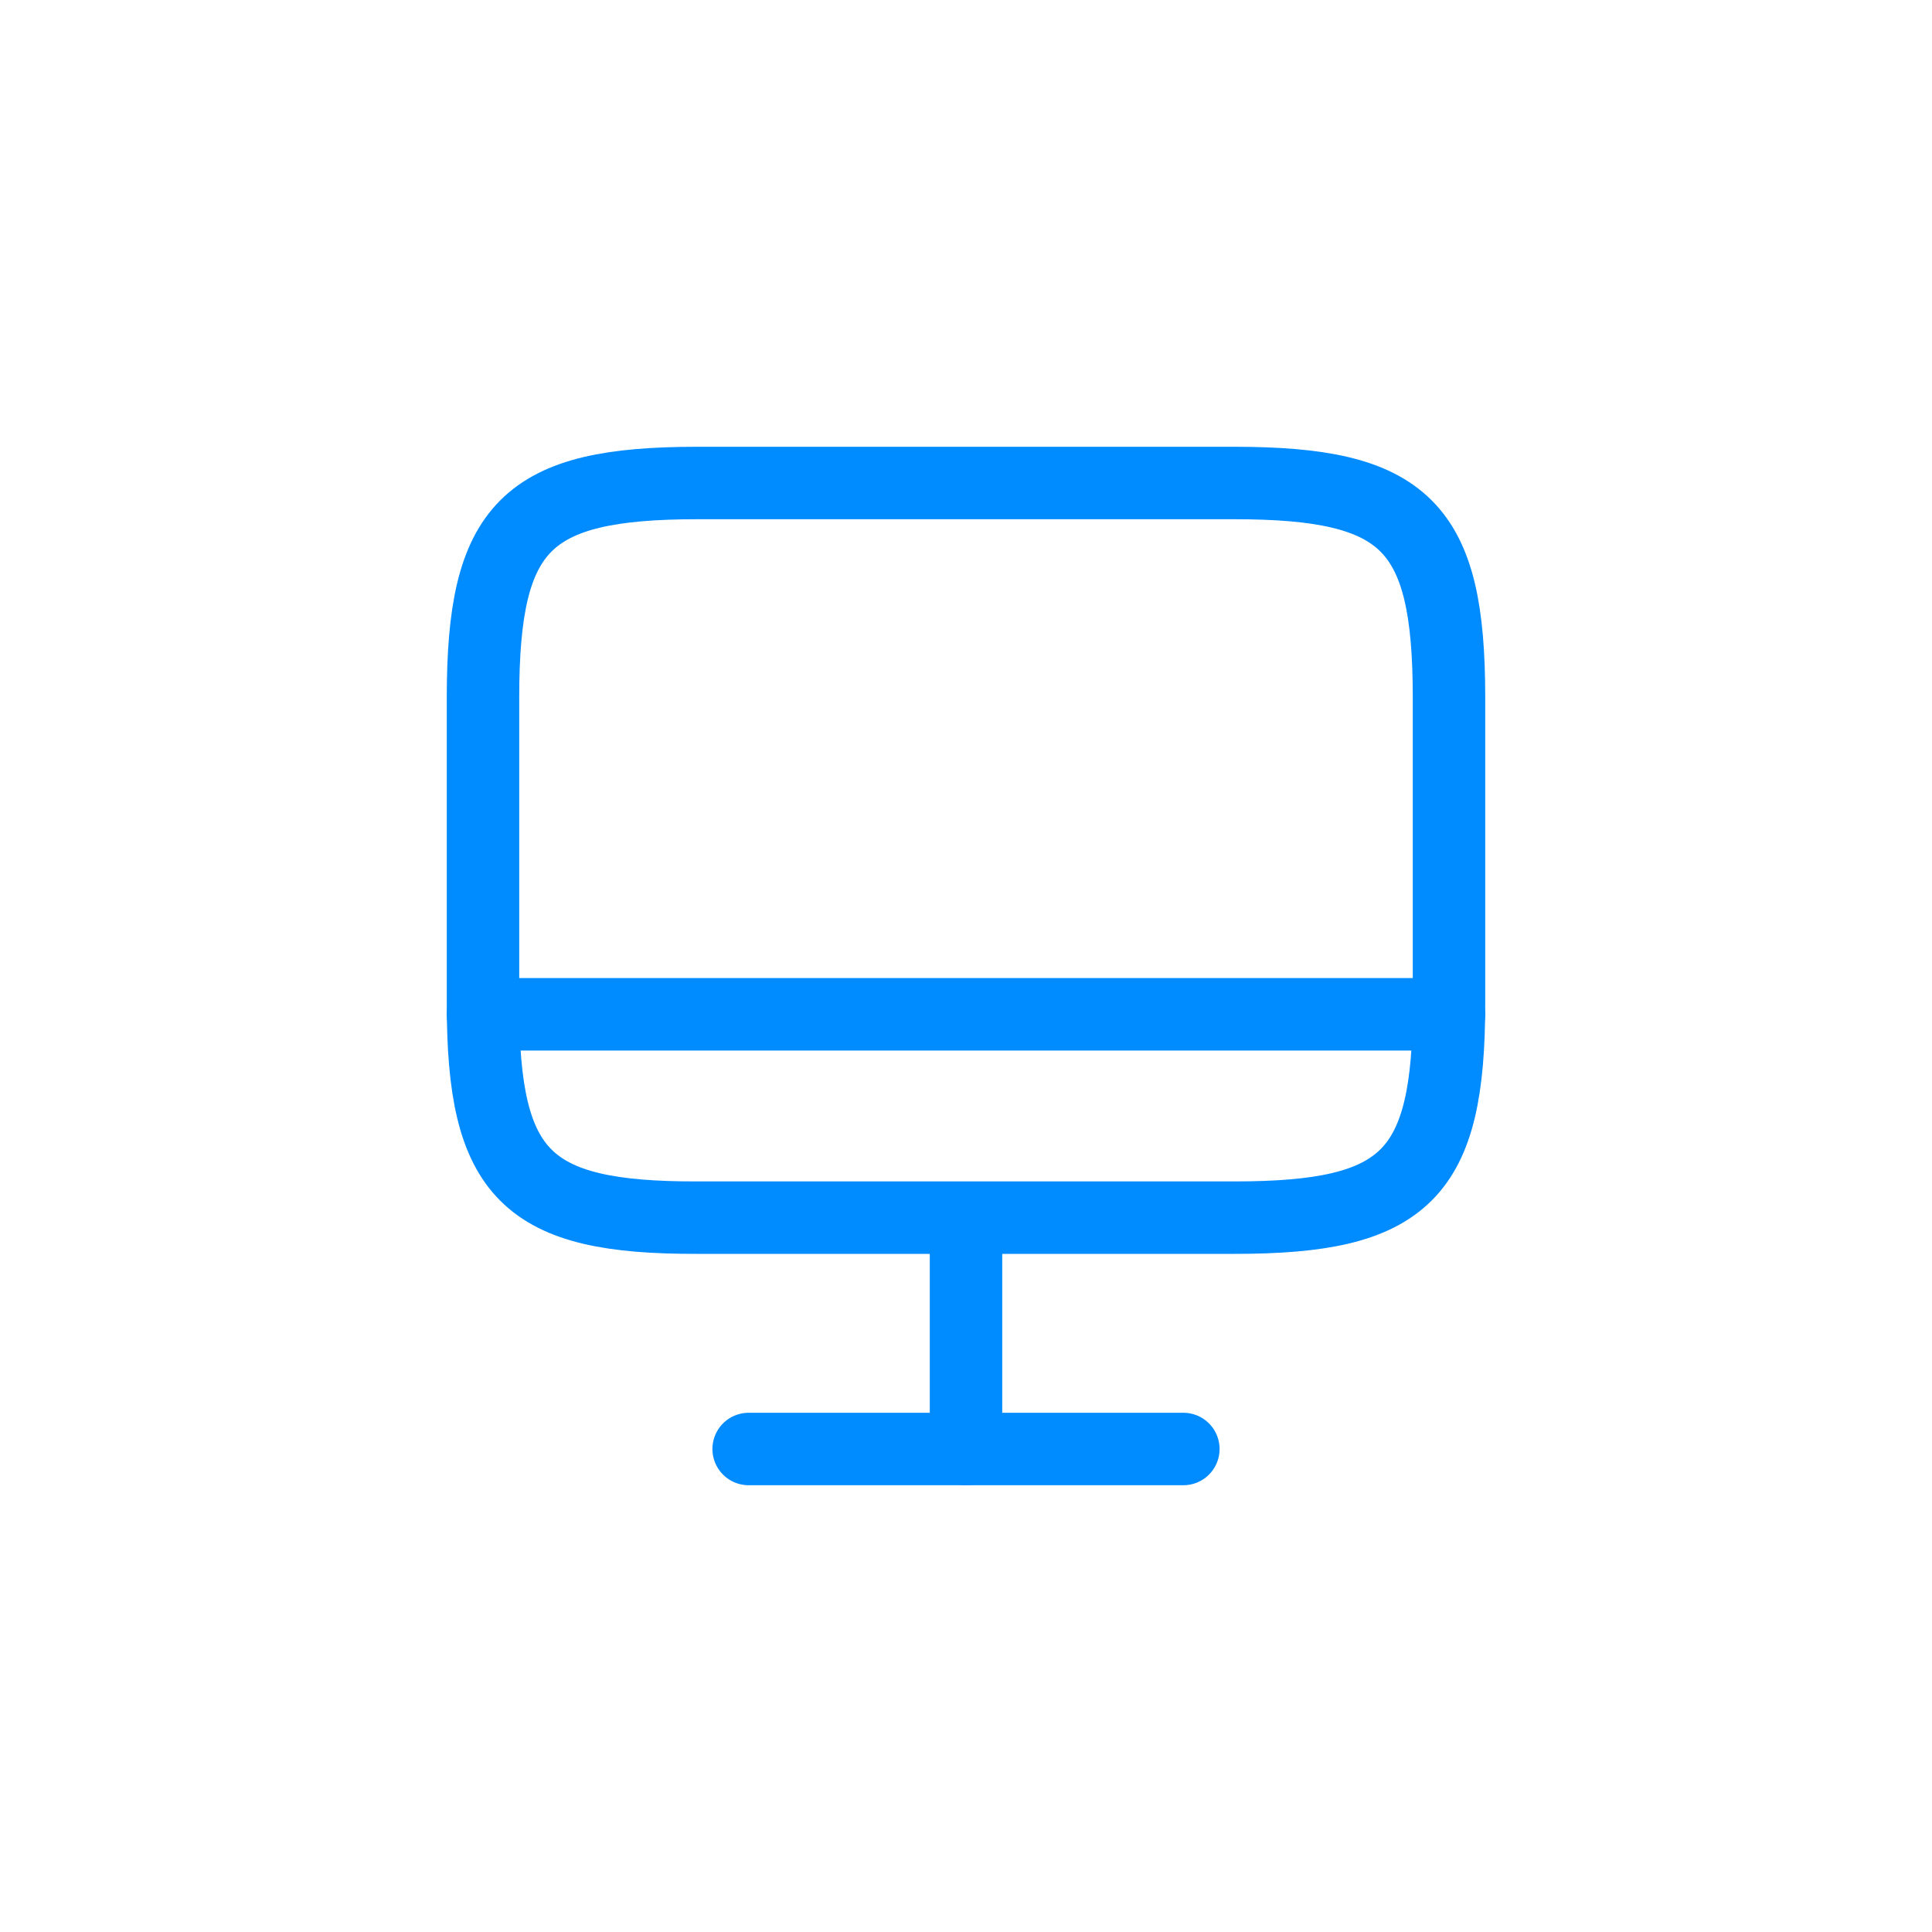
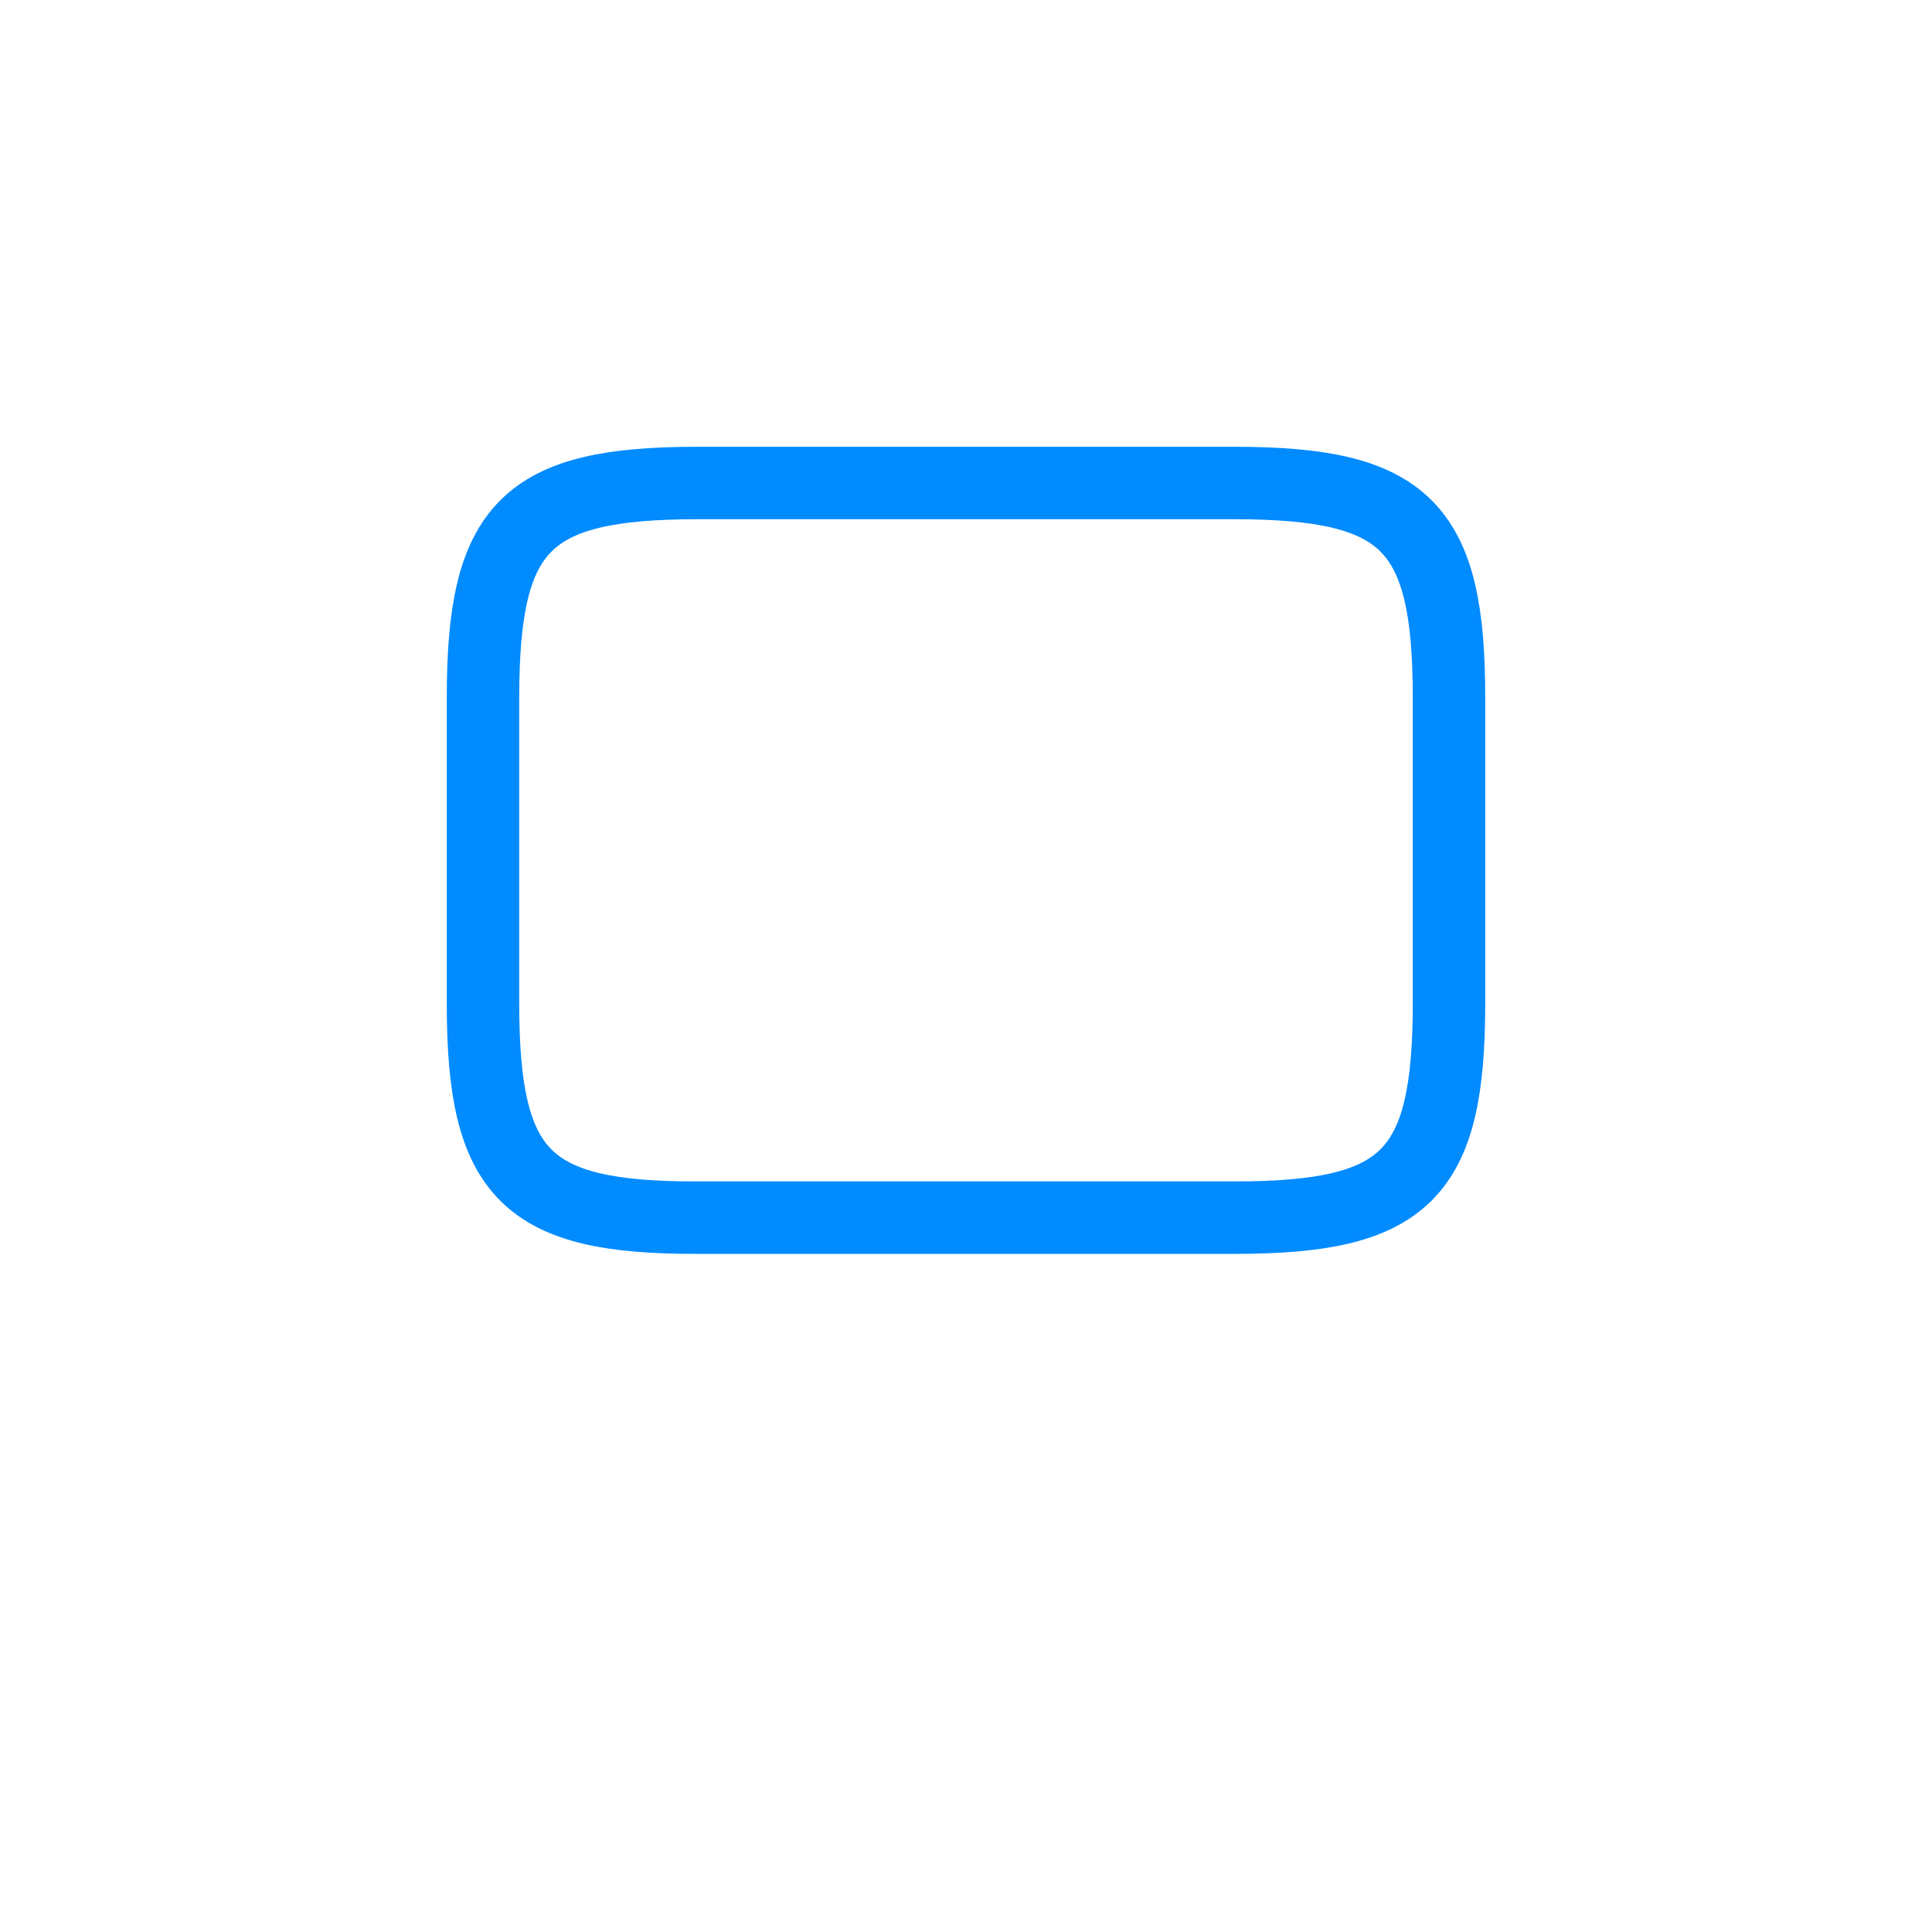
<svg xmlns="http://www.w3.org/2000/svg" width="20" height="20" viewBox="0 0 20 20" fill="none">
  <path d="M7.22 5H12.775C14.555 5 15 5.445 15 7.22V10.385C15 12.165 14.555 12.605 12.78 12.605H7.22C5.445 12.61 5 12.165 5 10.39V7.22C5 5.445 5.445 5 7.22 5Z" stroke="#008BFF" stroke-width="0.75" stroke-linecap="round" stroke-linejoin="round" />
-   <path d="M10 12.61V15" stroke="#008BFF" stroke-width="0.75" stroke-linecap="round" stroke-linejoin="round" />
-   <path d="M5 10.5H15" stroke="#008BFF" stroke-width="0.75" stroke-linecap="round" stroke-linejoin="round" />
-   <path d="M7.75 15H12.25" stroke="#008BFF" stroke-width="0.75" stroke-linecap="round" stroke-linejoin="round" />
</svg>